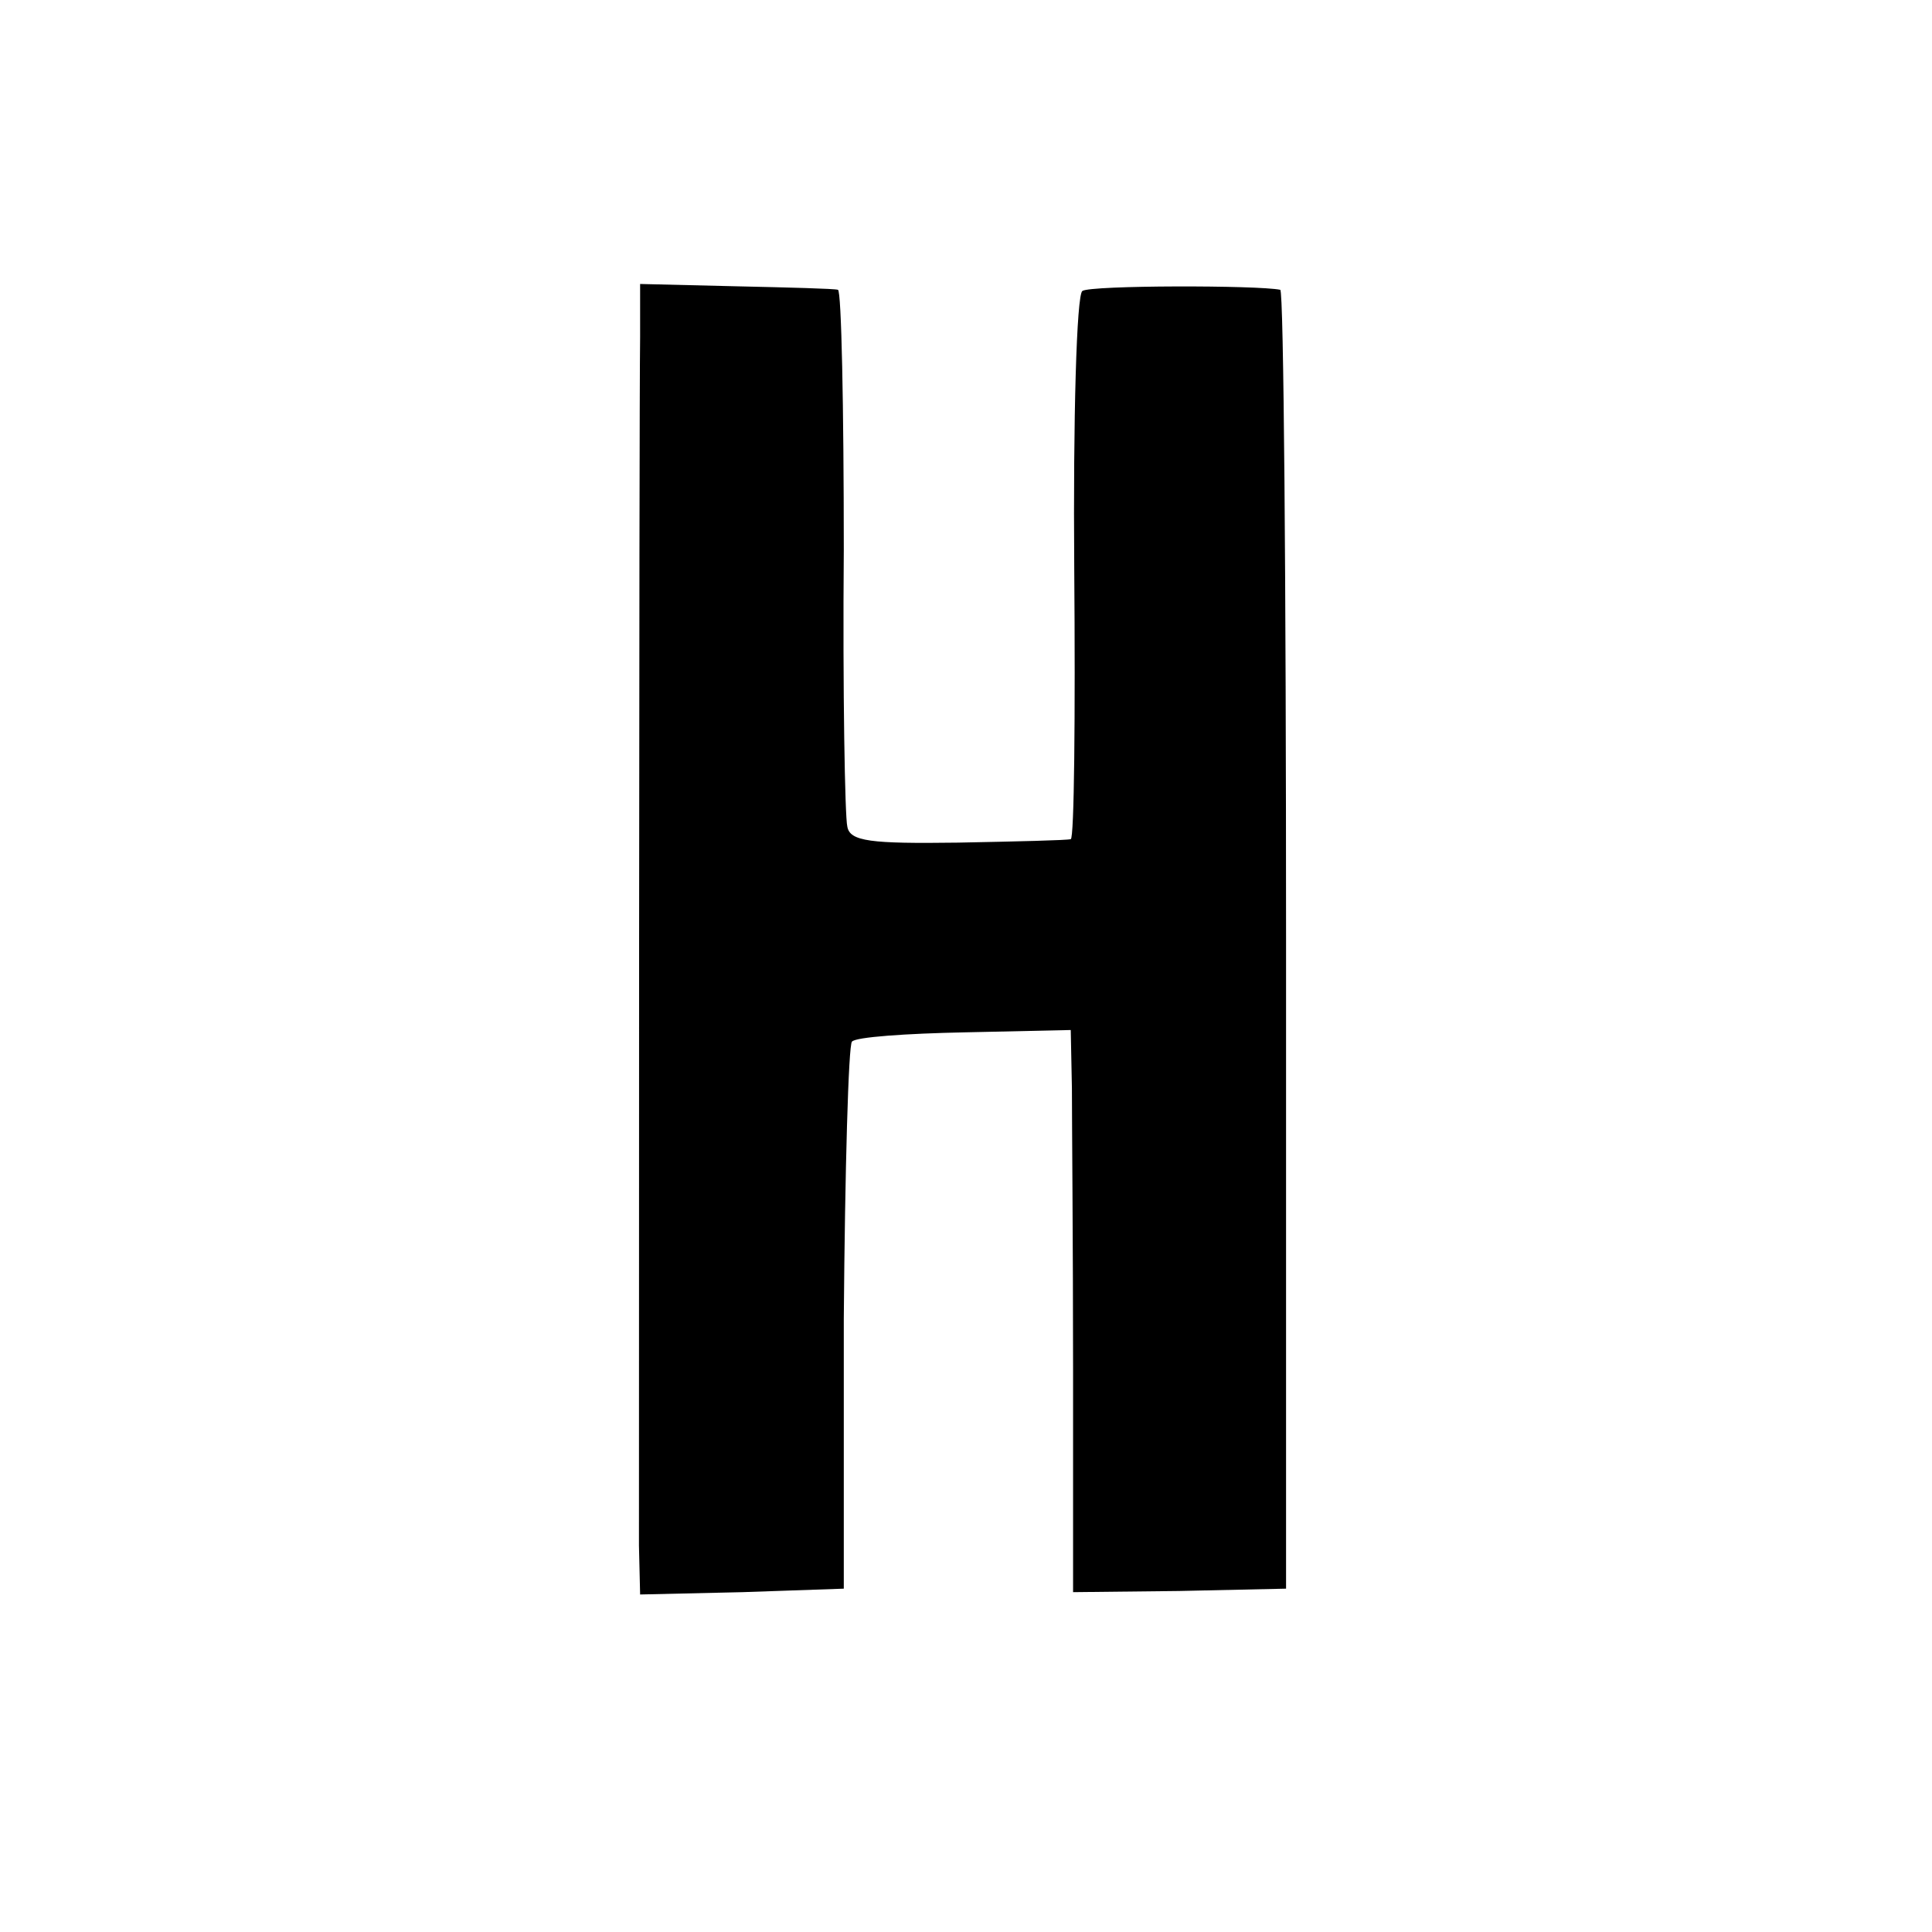
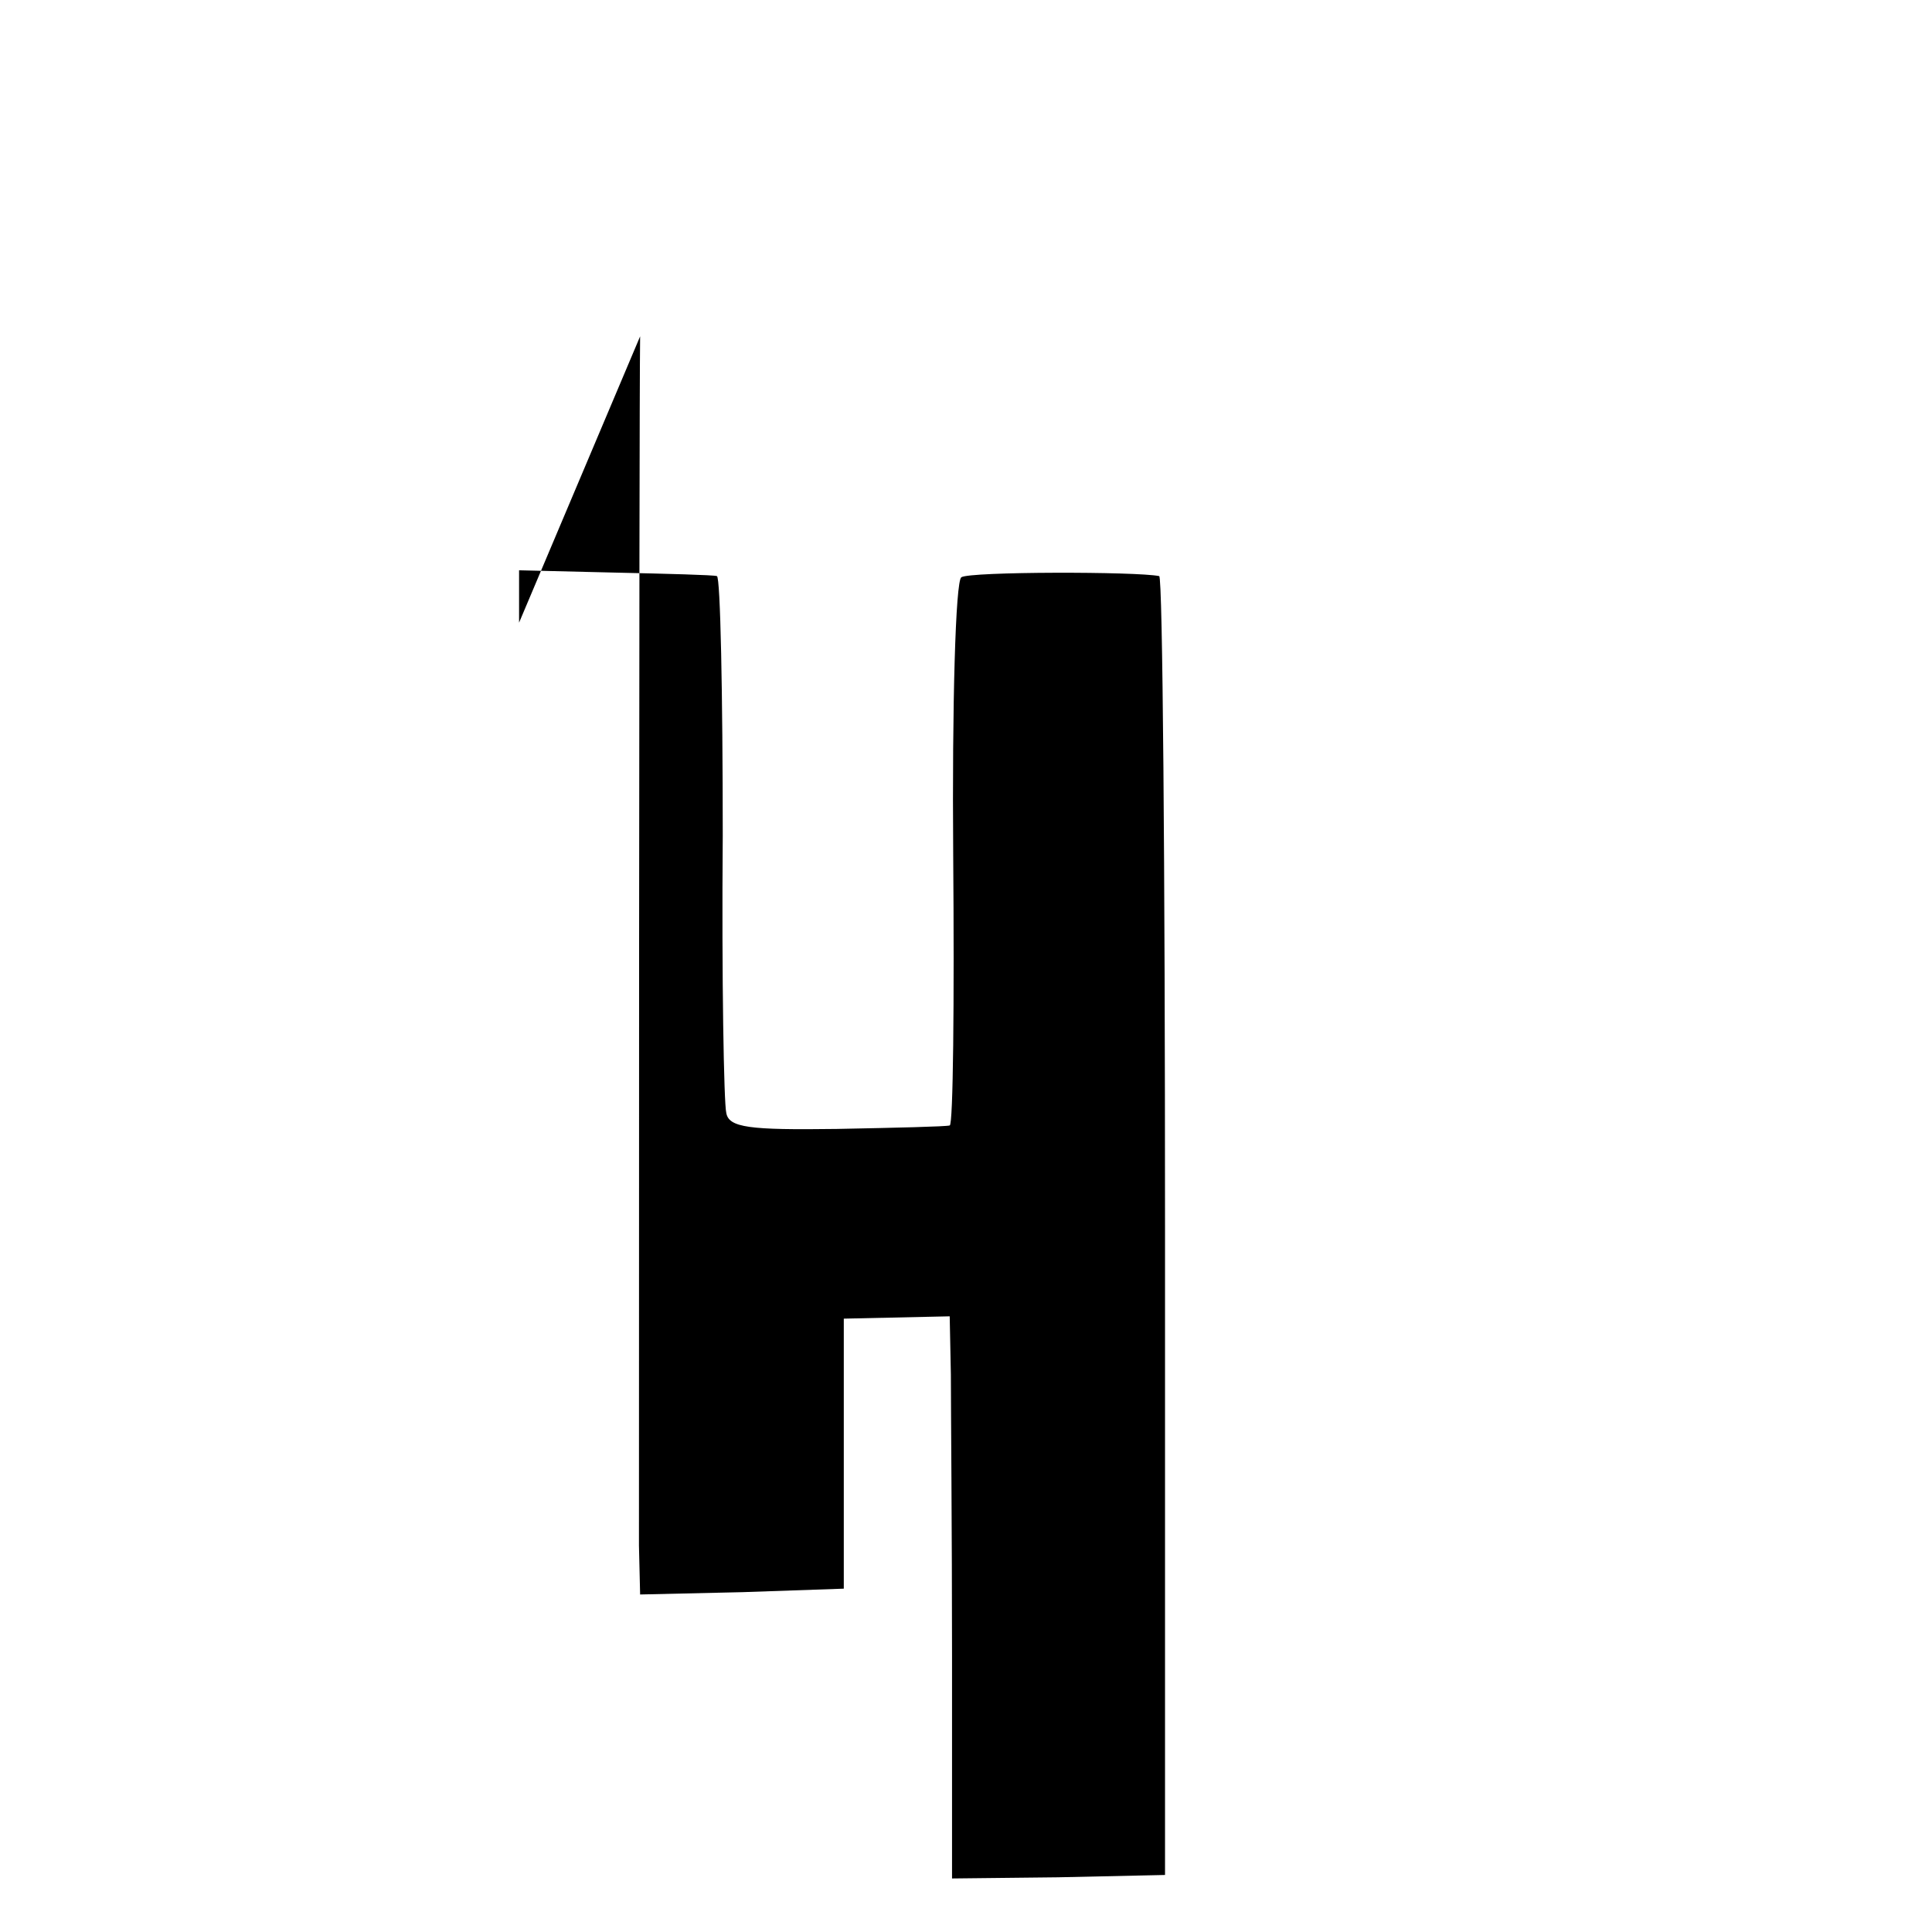
<svg xmlns="http://www.w3.org/2000/svg" version="1.0" width="166pt" height="166pt" viewBox="0 0 166 166" preserveAspectRatio="xMidYMid meet">
  <g transform="translate(0,166) scale(0.1,-0.1)" fill="#000000" stroke="none">
-     <path d="M550 1371 c-1 -74 -1 -992 -1 -1039 l1 -42 88 2 87 3 0 232 c1 128 4 235 7 238 3 4 47 7 97 8 l91 2 1 -50 c0 -27 1 -136 1 -242 l0 -191 91 1 92 2 0 558 c0 306 -2 558 -5 558 -19 4 -163 4 -170 -1 -5 -3 -8 -110 -7 -238 1 -127 0 -233 -3 -233 -3 -1 -46 -2 -97 -3 -75 -1 -93 1 -95 14 -2 8 -4 115 -3 238 0 122 -2 222 -5 223 -3 1 -42 2 -87 3 l-83 2 0 -45z" />
+     <path d="M550 1371 c-1 -74 -1 -992 -1 -1039 l1 -42 88 2 87 3 0 232 l91 2 1 -50 c0 -27 1 -136 1 -242 l0 -191 91 1 92 2 0 558 c0 306 -2 558 -5 558 -19 4 -163 4 -170 -1 -5 -3 -8 -110 -7 -238 1 -127 0 -233 -3 -233 -3 -1 -46 -2 -97 -3 -75 -1 -93 1 -95 14 -2 8 -4 115 -3 238 0 122 -2 222 -5 223 -3 1 -42 2 -87 3 l-83 2 0 -45z" />
  </g>
</svg>